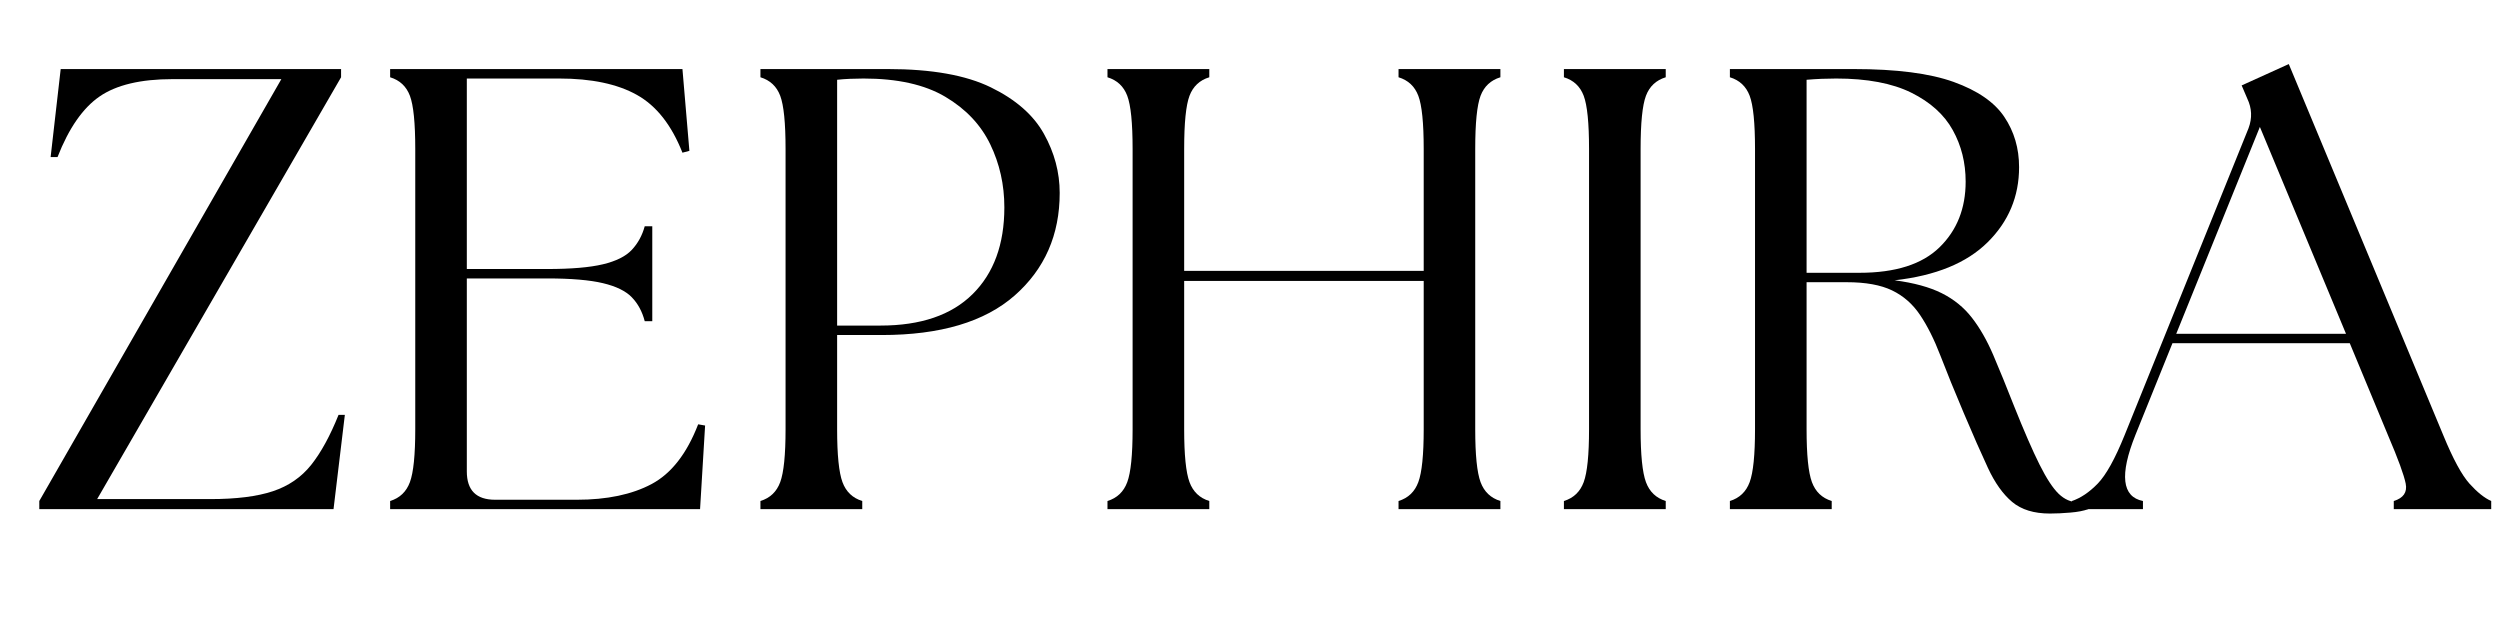
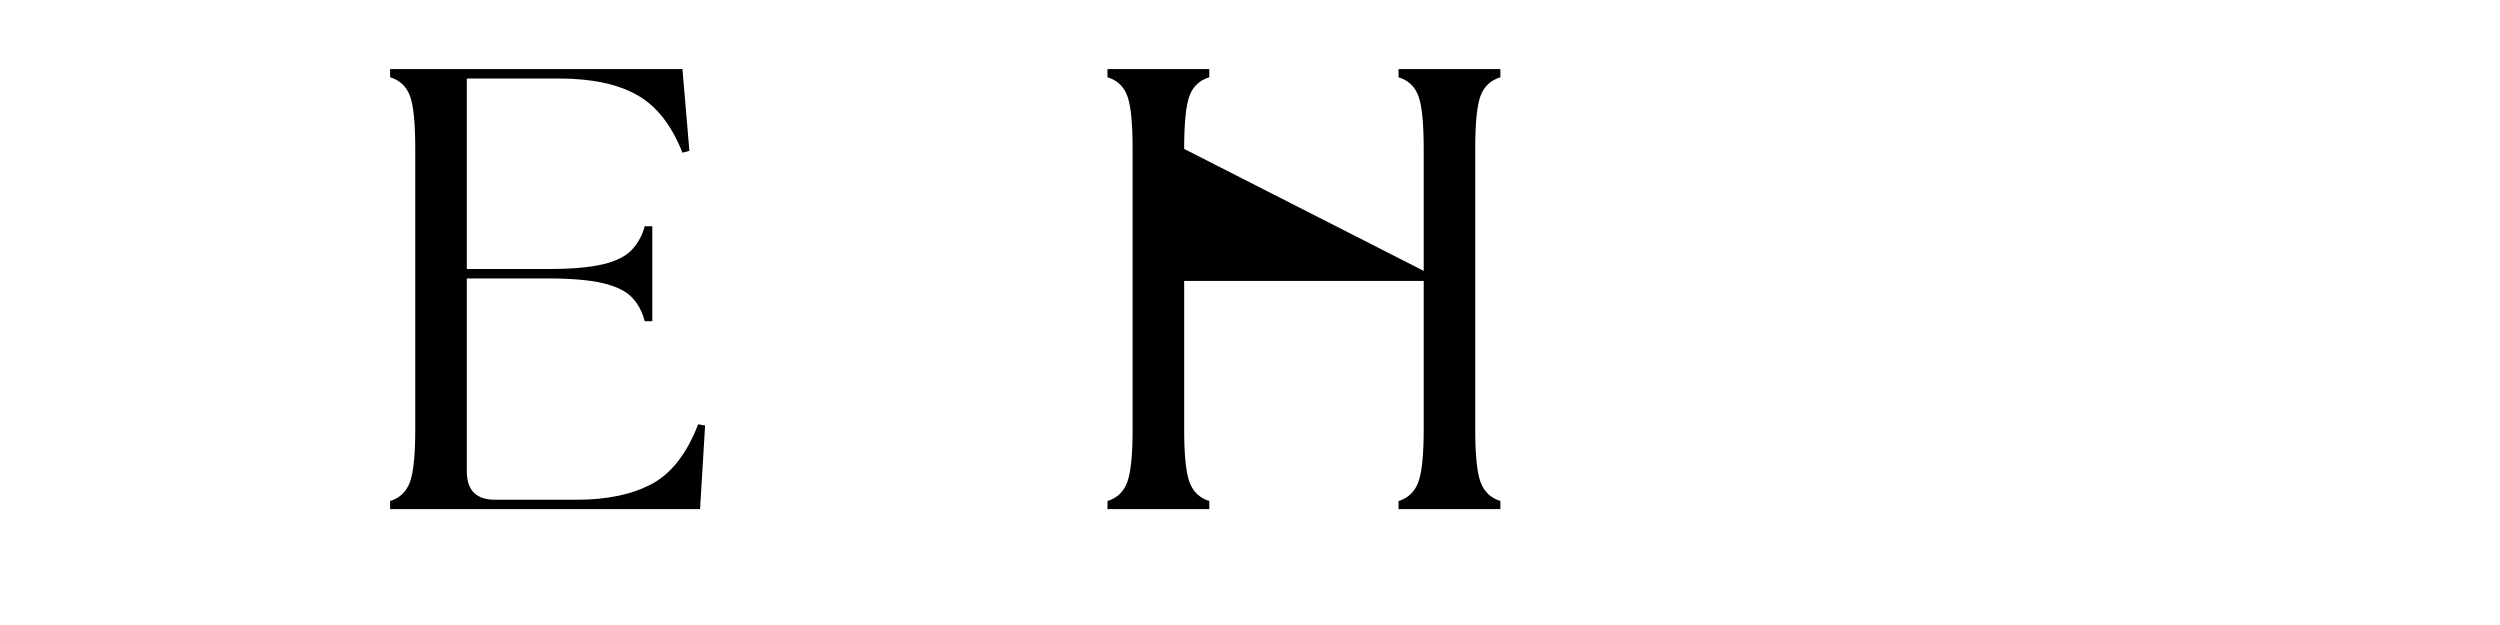
<svg xmlns="http://www.w3.org/2000/svg" version="1.0" preserveAspectRatio="xMidYMid meet" height="300" viewBox="0 0 900 225" zoomAndPan="magnify" width="1200">
  <defs>
    <g />
  </defs>
  <g fill-opacity="1" fill="#000000">
    <g transform="translate(9.396, 183.299)">
      <g>
-         <path d="M 4.75 0 L 4.75 -2.938 L 91.891 -154.812 L 52.734 -154.812 C 41.266 -154.812 32.508 -152.734 26.469 -148.578 C 20.438 -144.43 15.383 -137.156 11.312 -126.75 L 8.828 -126.75 L 12.453 -158.438 L 113.391 -158.438 L 113.391 -155.484 L 25.578 -3.625 L 66.312 -3.625 C 75.664 -3.625 83.172 -4.566 88.828 -6.453 C 94.492 -8.336 99.098 -11.504 102.641 -15.953 C 106.18 -20.41 109.461 -26.41 112.484 -33.953 L 114.75 -33.953 L 110.672 0 Z M 4.75 0" />
-       </g>
+         </g>
    </g>
  </g>
  <g fill-opacity="1" fill="#000000">
    <g transform="translate(128.899, 183.299)">
      <g>
        <path d="M 11.547 0 L 11.547 -2.938 C 15.016 -4 17.391 -6.266 18.672 -9.734 C 19.953 -13.203 20.594 -19.539 20.594 -28.75 L 20.594 -129.688 C 20.594 -139.039 19.953 -145.414 18.672 -148.812 C 17.391 -152.207 15.016 -154.43 11.547 -155.484 L 11.547 -158.438 L 116.781 -158.438 L 119.281 -129 L 116.781 -128.328 C 112.863 -138.285 107.395 -145.223 100.375 -149.141 C 93.363 -153.066 84.047 -155.031 72.422 -155.031 L 39.156 -155.031 L 39.156 -86.453 L 68.125 -86.453 C 76.727 -86.453 83.406 -87.02 88.156 -88.156 C 92.906 -89.289 96.375 -91.023 98.562 -93.359 C 100.75 -95.703 102.297 -98.531 103.203 -101.844 L 105.922 -101.844 L 105.922 -67.672 L 103.203 -67.672 C 102.297 -71.141 100.75 -74.004 98.562 -76.266 C 96.375 -78.535 92.906 -80.234 88.156 -81.359 C 83.406 -82.492 76.727 -83.062 68.125 -83.062 L 39.156 -83.062 L 39.156 -13.578 C 39.156 -6.785 42.551 -3.391 49.344 -3.391 L 78.766 -3.391 C 89.629 -3.391 98.602 -5.273 105.688 -9.047 C 112.781 -12.828 118.363 -19.992 122.438 -30.547 L 124.938 -30.109 L 123.125 0 Z M 11.547 0" />
      </g>
    </g>
  </g>
  <g fill-opacity="1" fill="#000000">
    <g transform="translate(262.209, 183.299)">
      <g>
-         <path d="M 11.547 0 L 11.547 -2.938 C 15.016 -4 17.391 -6.266 18.672 -9.734 C 19.953 -13.203 20.594 -19.539 20.594 -28.75 L 20.594 -129.688 C 20.594 -139.039 19.953 -145.414 18.672 -148.812 C 17.391 -152.207 15.016 -154.43 11.547 -155.484 L 11.547 -158.438 L 57.484 -158.438 C 73.18 -158.438 85.516 -156.242 94.484 -151.859 C 103.461 -147.484 109.836 -141.898 113.609 -135.109 C 117.391 -128.328 119.281 -121.238 119.281 -113.844 C 119.281 -98.75 113.883 -86.445 103.094 -76.938 C 92.301 -67.438 76.344 -62.688 55.219 -62.688 L 39.156 -62.688 L 39.156 -28.75 C 39.156 -19.539 39.797 -13.203 41.078 -9.734 C 42.359 -6.266 44.734 -4 48.203 -2.938 L 48.203 0 Z M 39.156 -66.094 L 54.766 -66.094 C 69.254 -66.094 80.305 -69.863 87.922 -77.406 C 95.547 -84.945 99.359 -95.359 99.359 -108.641 C 99.359 -116.785 97.66 -124.363 94.266 -131.375 C 90.867 -138.395 85.473 -144.094 78.078 -148.469 C 70.691 -152.844 60.883 -155.031 48.656 -155.031 C 47.145 -155.031 45.52 -154.992 43.781 -154.922 C 42.051 -154.848 40.508 -154.734 39.156 -154.578 Z M 39.156 -66.094" />
-       </g>
+         </g>
    </g>
  </g>
  <g fill-opacity="1" fill="#000000">
    <g transform="translate(387.144, 183.299)">
      <g>
-         <path d="M 11.547 0 L 11.547 -2.938 C 15.016 -4 17.391 -6.266 18.672 -9.734 C 19.953 -13.203 20.594 -19.539 20.594 -28.75 L 20.594 -129.688 C 20.594 -139.039 19.953 -145.414 18.672 -148.812 C 17.391 -152.207 15.016 -154.43 11.547 -155.484 L 11.547 -158.438 L 48.203 -158.438 L 48.203 -155.484 C 44.734 -154.43 42.359 -152.207 41.078 -148.812 C 39.797 -145.414 39.156 -139.039 39.156 -129.688 L 39.156 -85.781 L 125.391 -85.781 L 125.391 -129.688 C 125.391 -139.039 124.742 -145.414 123.453 -148.812 C 122.172 -152.207 119.797 -154.43 116.328 -155.484 L 116.328 -158.438 L 153 -158.438 L 153 -155.484 C 149.531 -154.43 147.148 -152.207 145.859 -148.812 C 144.578 -145.414 143.938 -139.039 143.938 -129.688 L 143.938 -28.75 C 143.938 -19.539 144.578 -13.203 145.859 -9.734 C 147.148 -6.266 149.531 -4 153 -2.938 L 153 0 L 116.328 0 L 116.328 -2.938 C 119.797 -4 122.172 -6.266 123.453 -9.734 C 124.742 -13.203 125.391 -19.539 125.391 -28.75 L 125.391 -82.156 L 39.156 -82.156 L 39.156 -28.75 C 39.156 -19.539 39.797 -13.203 41.078 -9.734 C 42.359 -6.266 44.734 -4 48.203 -2.938 L 48.203 0 Z M 11.547 0" />
+         <path d="M 11.547 0 L 11.547 -2.938 C 15.016 -4 17.391 -6.266 18.672 -9.734 C 19.953 -13.203 20.594 -19.539 20.594 -28.75 L 20.594 -129.688 C 20.594 -139.039 19.953 -145.414 18.672 -148.812 C 17.391 -152.207 15.016 -154.43 11.547 -155.484 L 11.547 -158.438 L 48.203 -158.438 L 48.203 -155.484 C 44.734 -154.43 42.359 -152.207 41.078 -148.812 C 39.797 -145.414 39.156 -139.039 39.156 -129.688 L 125.391 -85.781 L 125.391 -129.688 C 125.391 -139.039 124.742 -145.414 123.453 -148.812 C 122.172 -152.207 119.797 -154.43 116.328 -155.484 L 116.328 -158.438 L 153 -158.438 L 153 -155.484 C 149.531 -154.43 147.148 -152.207 145.859 -148.812 C 144.578 -145.414 143.938 -139.039 143.938 -129.688 L 143.938 -28.75 C 143.938 -19.539 144.578 -13.203 145.859 -9.734 C 147.148 -6.266 149.531 -4 153 -2.938 L 153 0 L 116.328 0 L 116.328 -2.938 C 119.797 -4 122.172 -6.266 123.453 -9.734 C 124.742 -13.203 125.391 -19.539 125.391 -28.75 L 125.391 -82.156 L 39.156 -82.156 L 39.156 -28.75 C 39.156 -19.539 39.797 -13.203 41.078 -9.734 C 42.359 -6.266 44.734 -4 48.203 -2.938 L 48.203 0 Z M 11.547 0" />
      </g>
    </g>
  </g>
  <g fill-opacity="1" fill="#000000">
    <g transform="translate(551.462, 183.299)">
      <g>
-         <path d="M 11.547 0 L 11.547 -2.938 C 15.016 -4 17.391 -6.266 18.672 -9.734 C 19.953 -13.203 20.594 -19.539 20.594 -28.75 L 20.594 -129.688 C 20.594 -139.039 19.953 -145.414 18.672 -148.812 C 17.391 -152.207 15.016 -154.43 11.547 -155.484 L 11.547 -158.438 L 48.203 -158.438 L 48.203 -155.484 C 44.734 -154.43 42.359 -152.207 41.078 -148.812 C 39.797 -145.414 39.156 -139.039 39.156 -129.688 L 39.156 -28.75 C 39.156 -19.539 39.797 -13.203 41.078 -9.734 C 42.359 -6.266 44.734 -4 48.203 -2.938 L 48.203 0 Z M 11.547 0" />
-       </g>
+         </g>
    </g>
  </g>
  <g fill-opacity="1" fill="#000000">
    <g transform="translate(611.213, 183.299)">
      <g>
-         <path d="M 126.75 1.578 C 121.008 1.578 116.477 0.18 113.156 -2.609 C 109.844 -5.398 106.941 -9.473 104.453 -14.828 C 101.961 -20.18 99.055 -26.781 95.734 -34.625 C 92.41 -42.469 89.617 -49.332 87.359 -55.219 C 85.098 -61.102 82.645 -66.004 80 -69.922 C 77.363 -73.848 74.008 -76.789 69.938 -78.75 C 65.863 -80.719 60.43 -81.703 53.641 -81.703 L 39.156 -81.703 L 39.156 -28.75 C 39.156 -19.539 39.797 -13.203 41.078 -9.734 C 42.359 -6.266 44.734 -4 48.203 -2.938 L 48.203 0 L 11.547 0 L 11.547 -2.938 C 15.016 -4 17.391 -6.266 18.672 -9.734 C 19.953 -13.203 20.594 -19.539 20.594 -28.75 L 20.594 -129.688 C 20.594 -139.039 19.953 -145.414 18.672 -148.812 C 17.391 -152.207 15.016 -154.43 11.547 -155.484 L 11.547 -158.438 L 56.125 -158.438 C 71.52 -158.438 83.516 -156.891 92.109 -153.797 C 100.711 -150.703 106.785 -146.516 110.328 -141.234 C 113.879 -135.953 115.656 -129.914 115.656 -123.125 C 115.656 -112.562 111.879 -103.547 104.328 -96.078 C 96.785 -88.609 85.625 -84.047 70.844 -82.391 C 77.781 -81.484 83.438 -79.938 87.812 -77.75 C 92.188 -75.562 95.805 -72.617 98.672 -68.922 C 101.547 -65.223 104.113 -60.734 106.375 -55.453 C 108.633 -50.172 111.125 -44.062 113.844 -37.125 C 117.469 -28.062 120.523 -21.039 123.016 -16.062 C 125.504 -11.082 127.801 -7.57 129.906 -5.531 C 132.02 -3.5 134.359 -2.484 136.922 -2.484 C 137.68 -2.484 138.32 -2.484 138.844 -2.484 C 139.375 -2.484 139.941 -2.562 140.547 -2.719 L 140.547 0 C 138.891 0.602 136.738 1.016 134.094 1.234 C 131.457 1.461 129.008 1.578 126.75 1.578 Z M 39.156 -85.094 L 58.172 -85.094 C 71.141 -85.094 80.754 -88.148 87.016 -94.266 C 93.285 -100.379 96.422 -108.266 96.422 -117.922 C 96.422 -124.711 94.875 -130.895 91.781 -136.469 C 88.688 -142.051 83.707 -146.539 76.844 -149.938 C 69.977 -153.332 60.961 -155.031 49.797 -155.031 C 48.129 -155.031 46.391 -154.992 44.578 -154.922 C 42.773 -154.848 40.969 -154.734 39.156 -154.578 Z M 39.156 -85.094" />
-       </g>
+         </g>
    </g>
  </g>
  <g fill-opacity="1" fill="#000000">
    <g transform="translate(749.729, 183.299)">
      <g>
-         <path d="M -3.844 0 L -3.844 -2.938 C -0.676 -4 2.41 -6.078 5.422 -9.172 C 8.441 -12.266 11.688 -18.109 15.156 -26.703 L 59.75 -137.156 C 61.102 -140.781 60.953 -144.328 59.297 -147.797 L 57.266 -152.547 L 74.234 -160.234 L 129.906 -26.484 C 133.383 -18.035 136.516 -12.266 139.297 -9.172 C 142.086 -6.078 144.691 -4 147.109 -2.938 L 147.109 0 L 112.031 0 L 112.031 -2.938 C 115.5 -4 116.93 -6.078 116.328 -9.172 C 115.723 -12.266 113.613 -18.035 110 -26.484 L 96.188 -59.75 L 32.359 -59.75 L 19.016 -26.703 C 13.273 -12.367 14.18 -4.445 21.734 -2.938 L 21.734 0 Z M 33.719 -63.141 L 94.828 -63.141 L 63.828 -137.609 Z M 33.719 -63.141" />
-       </g>
+         </g>
    </g>
  </g>
</svg>